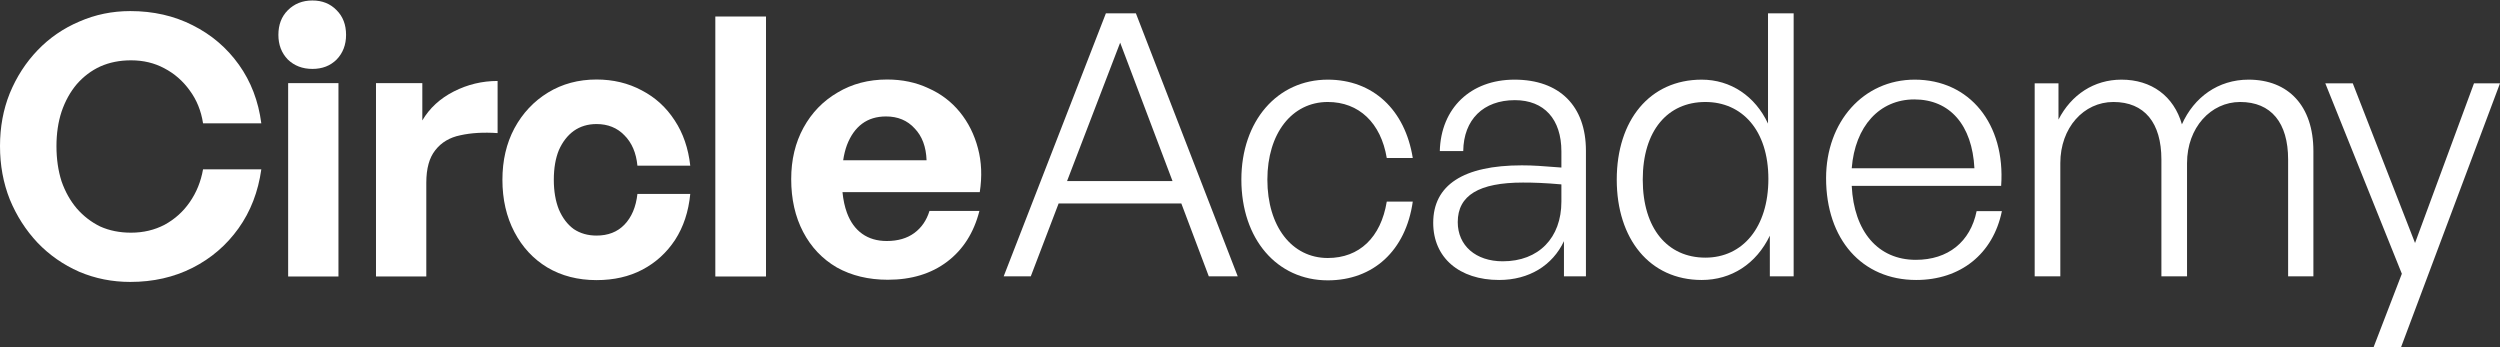
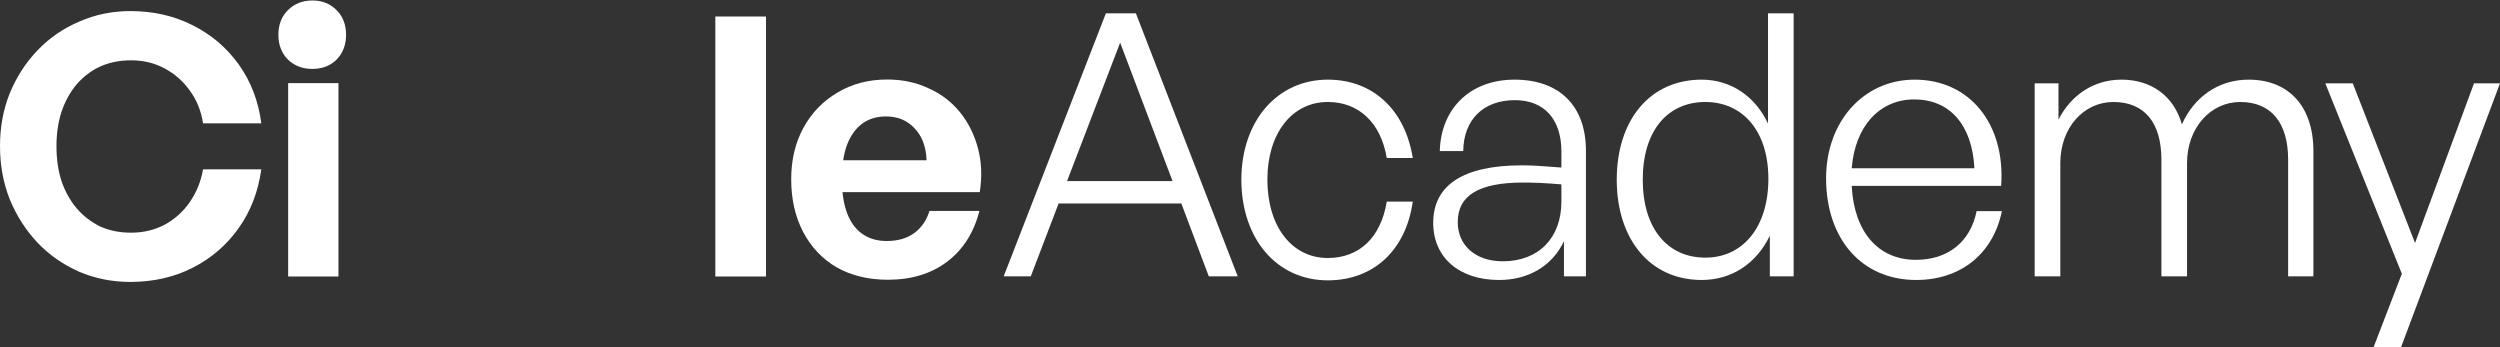
<svg xmlns="http://www.w3.org/2000/svg" width="518" height="72" viewBox="0 0 518 72" fill="none">
  <rect x="0" y="0" width="518" height="72" fill="#333333" stroke="none" />
  <path d="M69.756 12.328C71.056 10.978 71.706 9.277 71.706 7.227C71.706 5.126 71.056 3.425 69.756 2.125C68.456 0.774 66.781 0.099 64.731 0.099C62.681 0.099 60.982 0.774 59.632 2.125C58.332 3.425 57.682 5.126 57.682 7.227C57.682 9.277 58.332 10.978 59.632 12.328C60.982 13.629 62.681 14.279 64.731 14.279C66.781 14.279 68.456 13.629 69.756 12.328Z" fill="white" />
  <path d="M16.424 56.314C19.723 57.714 23.248 58.415 26.998 58.415C31.747 58.415 36.047 57.439 39.897 55.489C43.746 53.538 46.921 50.812 49.421 47.311C51.921 43.81 53.495 39.733 54.145 35.082H42.072C41.621 37.633 40.697 39.908 39.297 41.909C37.947 43.86 36.222 45.41 34.122 46.56C32.022 47.661 29.698 48.211 27.148 48.211C24.798 48.211 22.673 47.786 20.773 46.936C18.923 46.035 17.299 44.785 15.899 43.184C14.549 41.584 13.499 39.708 12.749 37.557C12.049 35.357 11.699 32.931 11.699 30.28C11.699 27.679 12.049 25.303 12.749 23.152C13.499 20.952 14.549 19.051 15.899 17.451C17.299 15.85 18.923 14.625 20.773 13.774C22.673 12.924 24.798 12.499 27.148 12.499C29.698 12.499 31.997 13.049 34.047 14.149C36.147 15.25 37.897 16.775 39.297 18.726C40.747 20.677 41.672 22.952 42.072 25.553H54.145C53.545 20.952 51.996 16.9 49.496 13.399C46.996 9.898 43.796 7.172 39.897 5.221C36.047 3.271 31.747 2.295 26.998 2.295C23.248 2.295 19.723 3.021 16.424 4.471C13.124 5.872 10.249 7.847 7.799 10.398C5.35 12.949 3.425 15.925 2.025 19.326C0.675 22.677 0 26.329 0 30.28C0 34.231 0.675 37.908 2.025 41.309C3.425 44.71 5.35 47.711 7.799 50.312C10.249 52.863 13.124 54.863 16.424 56.314Z" fill="white" />
  <path d="M59.705 57.289H70.129V17.225H59.705V57.289Z" fill="white" />
-   <path d="M88.33 37.858V57.289H77.906V17.225H87.505V24.953C89.005 22.402 91.179 20.401 94.029 18.951C96.879 17.5 99.904 16.775 103.103 16.775V27.579C100.204 27.379 97.629 27.529 95.379 28.029C93.179 28.479 91.454 29.505 90.204 31.105C88.955 32.656 88.33 34.907 88.33 37.858Z" fill="white" />
-   <path d="M113.4 55.414C116.35 57.164 119.749 58.039 123.599 58.039C127.199 58.039 130.373 57.314 133.123 55.864C135.873 54.413 138.123 52.362 139.873 49.712C141.622 47.011 142.672 43.835 143.022 40.183H132.073C131.773 42.884 130.873 45.01 129.373 46.56C127.924 48.061 125.999 48.811 123.599 48.811C121.799 48.811 120.224 48.361 118.874 47.461C117.574 46.511 116.55 45.16 115.8 43.409C115.1 41.659 114.75 39.608 114.75 37.257C114.75 34.856 115.1 32.806 115.8 31.105C116.55 29.405 117.574 28.079 118.874 27.129C120.224 26.178 121.799 25.703 123.599 25.703C125.949 25.703 127.874 26.479 129.373 28.029C130.923 29.58 131.823 31.68 132.073 34.331H143.022C142.622 30.73 141.547 27.604 139.798 24.953C138.048 22.252 135.773 20.177 132.973 18.726C130.173 17.225 127.049 16.475 123.599 16.475C119.849 16.475 116.5 17.375 113.55 19.176C110.6 20.977 108.275 23.453 106.575 26.604C104.926 29.705 104.101 33.256 104.101 37.257C104.101 41.309 104.926 44.91 106.575 48.061C108.225 51.212 110.5 53.663 113.4 55.414Z" fill="white" />
  <path d="M158.714 57.289H148.215V3.421H158.714V57.289Z" fill="white" />
  <path fill-rule="evenodd" clip-rule="evenodd" d="M173.387 55.414C176.436 57.114 179.961 57.964 183.961 57.964C188.86 57.964 192.96 56.714 196.26 54.213C199.559 51.712 201.784 48.211 202.934 43.709H192.585C191.985 45.66 190.935 47.186 189.435 48.286C187.935 49.386 186.036 49.937 183.736 49.937C181.736 49.937 180.036 49.437 178.636 48.436C177.236 47.436 176.186 45.985 175.486 44.085C175.028 42.841 174.72 41.416 174.562 39.808H203.009C203.509 36.557 203.384 33.531 202.634 30.73C201.884 27.879 200.634 25.378 198.884 23.227C197.135 21.077 194.96 19.426 192.36 18.276C189.81 17.075 186.96 16.475 183.811 16.475C179.961 16.475 176.536 17.375 173.537 19.176C170.537 20.927 168.187 23.353 166.487 26.454C164.787 29.555 163.937 33.106 163.937 37.107C163.937 41.259 164.762 44.91 166.412 48.061C168.062 51.212 170.387 53.663 173.387 55.414ZM174.705 33.206C174.88 32.045 175.14 30.995 175.486 30.055C176.236 28.104 177.286 26.629 178.636 25.628C179.986 24.628 181.636 24.128 183.586 24.128C186.035 24.128 188.01 24.953 189.51 26.604C191.06 28.204 191.885 30.405 191.985 33.206H174.705Z" fill="white" />
  <path d="M518 17.263L497.511 71.901H491.819L497.663 56.724L481.802 17.263H487.494L500.395 50.349L512.612 17.263H518Z" fill="white" />
  <path d="M426.898 57.253H421.586V17.261H426.518V24.774C429.174 19.613 433.879 16.502 439.571 16.502C445.793 16.502 450.422 19.917 452.092 25.76C454.596 20.145 459.605 16.502 465.903 16.502C474.175 16.502 479.335 21.966 479.335 31.3V57.253H474.099V33.045C474.099 25.457 470.608 21.131 464.158 21.131C458.087 21.131 453.154 26.443 453.154 33.804V57.253H447.842V33.045C447.842 25.457 444.352 21.131 437.901 21.131C431.754 21.131 426.898 26.443 426.898 33.804V57.253Z" fill="white" />
  <path d="M397.033 58.011C385.802 58.011 378.365 49.588 378.365 36.915C378.365 25.229 386.106 16.502 396.73 16.502C408.113 16.502 415.55 25.684 414.639 38.509H383.678C384.133 47.995 389.141 53.838 396.958 53.838C403.636 53.838 408.265 50.119 409.555 43.745H414.791C412.97 52.624 406.216 58.011 397.033 58.011ZM396.654 20.6C389.445 20.6 384.36 26.14 383.678 34.866H409.099C408.644 25.912 404.015 20.6 396.654 20.6Z" fill="white" />
  <path d="M334.991 37.219C334.991 24.926 341.821 16.503 352.597 16.503C358.592 16.503 363.676 19.917 366.332 25.609V2.767H371.644V57.253H366.711V48.83C363.904 54.673 358.743 58.012 352.597 58.012C341.821 58.012 334.991 49.513 334.991 37.219ZM340.379 37.219C340.379 47.388 345.539 53.383 353.355 53.383C361.096 53.383 366.408 47.084 366.408 37.068C366.408 26.975 360.944 21.132 353.355 21.132C345.539 21.132 340.379 27.051 340.379 37.219Z" fill="white" />
  <path d="M324.052 57.253V49.968C321.7 54.976 316.843 58.011 310.62 58.011C302.349 58.011 296.961 53.382 296.961 46.173C296.961 38.357 303.183 34.259 315.325 34.259C317.753 34.259 319.575 34.411 323.521 34.715V31.376C323.521 24.698 319.954 20.752 313.883 20.752C307.357 20.752 303.259 24.774 303.183 31.3H298.327C298.554 22.421 304.701 16.502 313.807 16.502C323.141 16.502 328.605 21.966 328.605 31.224V57.253H324.052ZM302.045 46.022C302.045 50.878 305.763 54.141 311.379 54.141C318.816 54.141 323.521 49.285 323.521 41.772V38.205C320.106 37.902 317.754 37.826 315.553 37.826C306.446 37.826 302.045 40.482 302.045 46.022Z" fill="white" />
  <path d="M275.12 58.087C264.572 58.087 257.211 49.512 257.211 37.219C257.211 25.077 264.648 16.502 275.12 16.502C284.454 16.502 291.132 22.725 292.726 32.742H287.338C286.124 25.457 281.571 21.131 275.12 21.131C267.683 21.131 262.599 27.657 262.599 37.219C262.599 46.932 267.683 53.458 275.12 53.458C281.647 53.458 286.124 49.209 287.338 41.772H292.726C291.284 51.941 284.53 58.087 275.12 58.087Z" fill="white" />
  <path d="M250.461 57.253L244.77 42.152H219.348L213.58 57.253H207.965L229.137 2.767H235.36L256.456 57.253H250.461ZM232.097 8.838L221.093 37.523H242.948L232.097 8.838Z" fill="white" />
</svg>